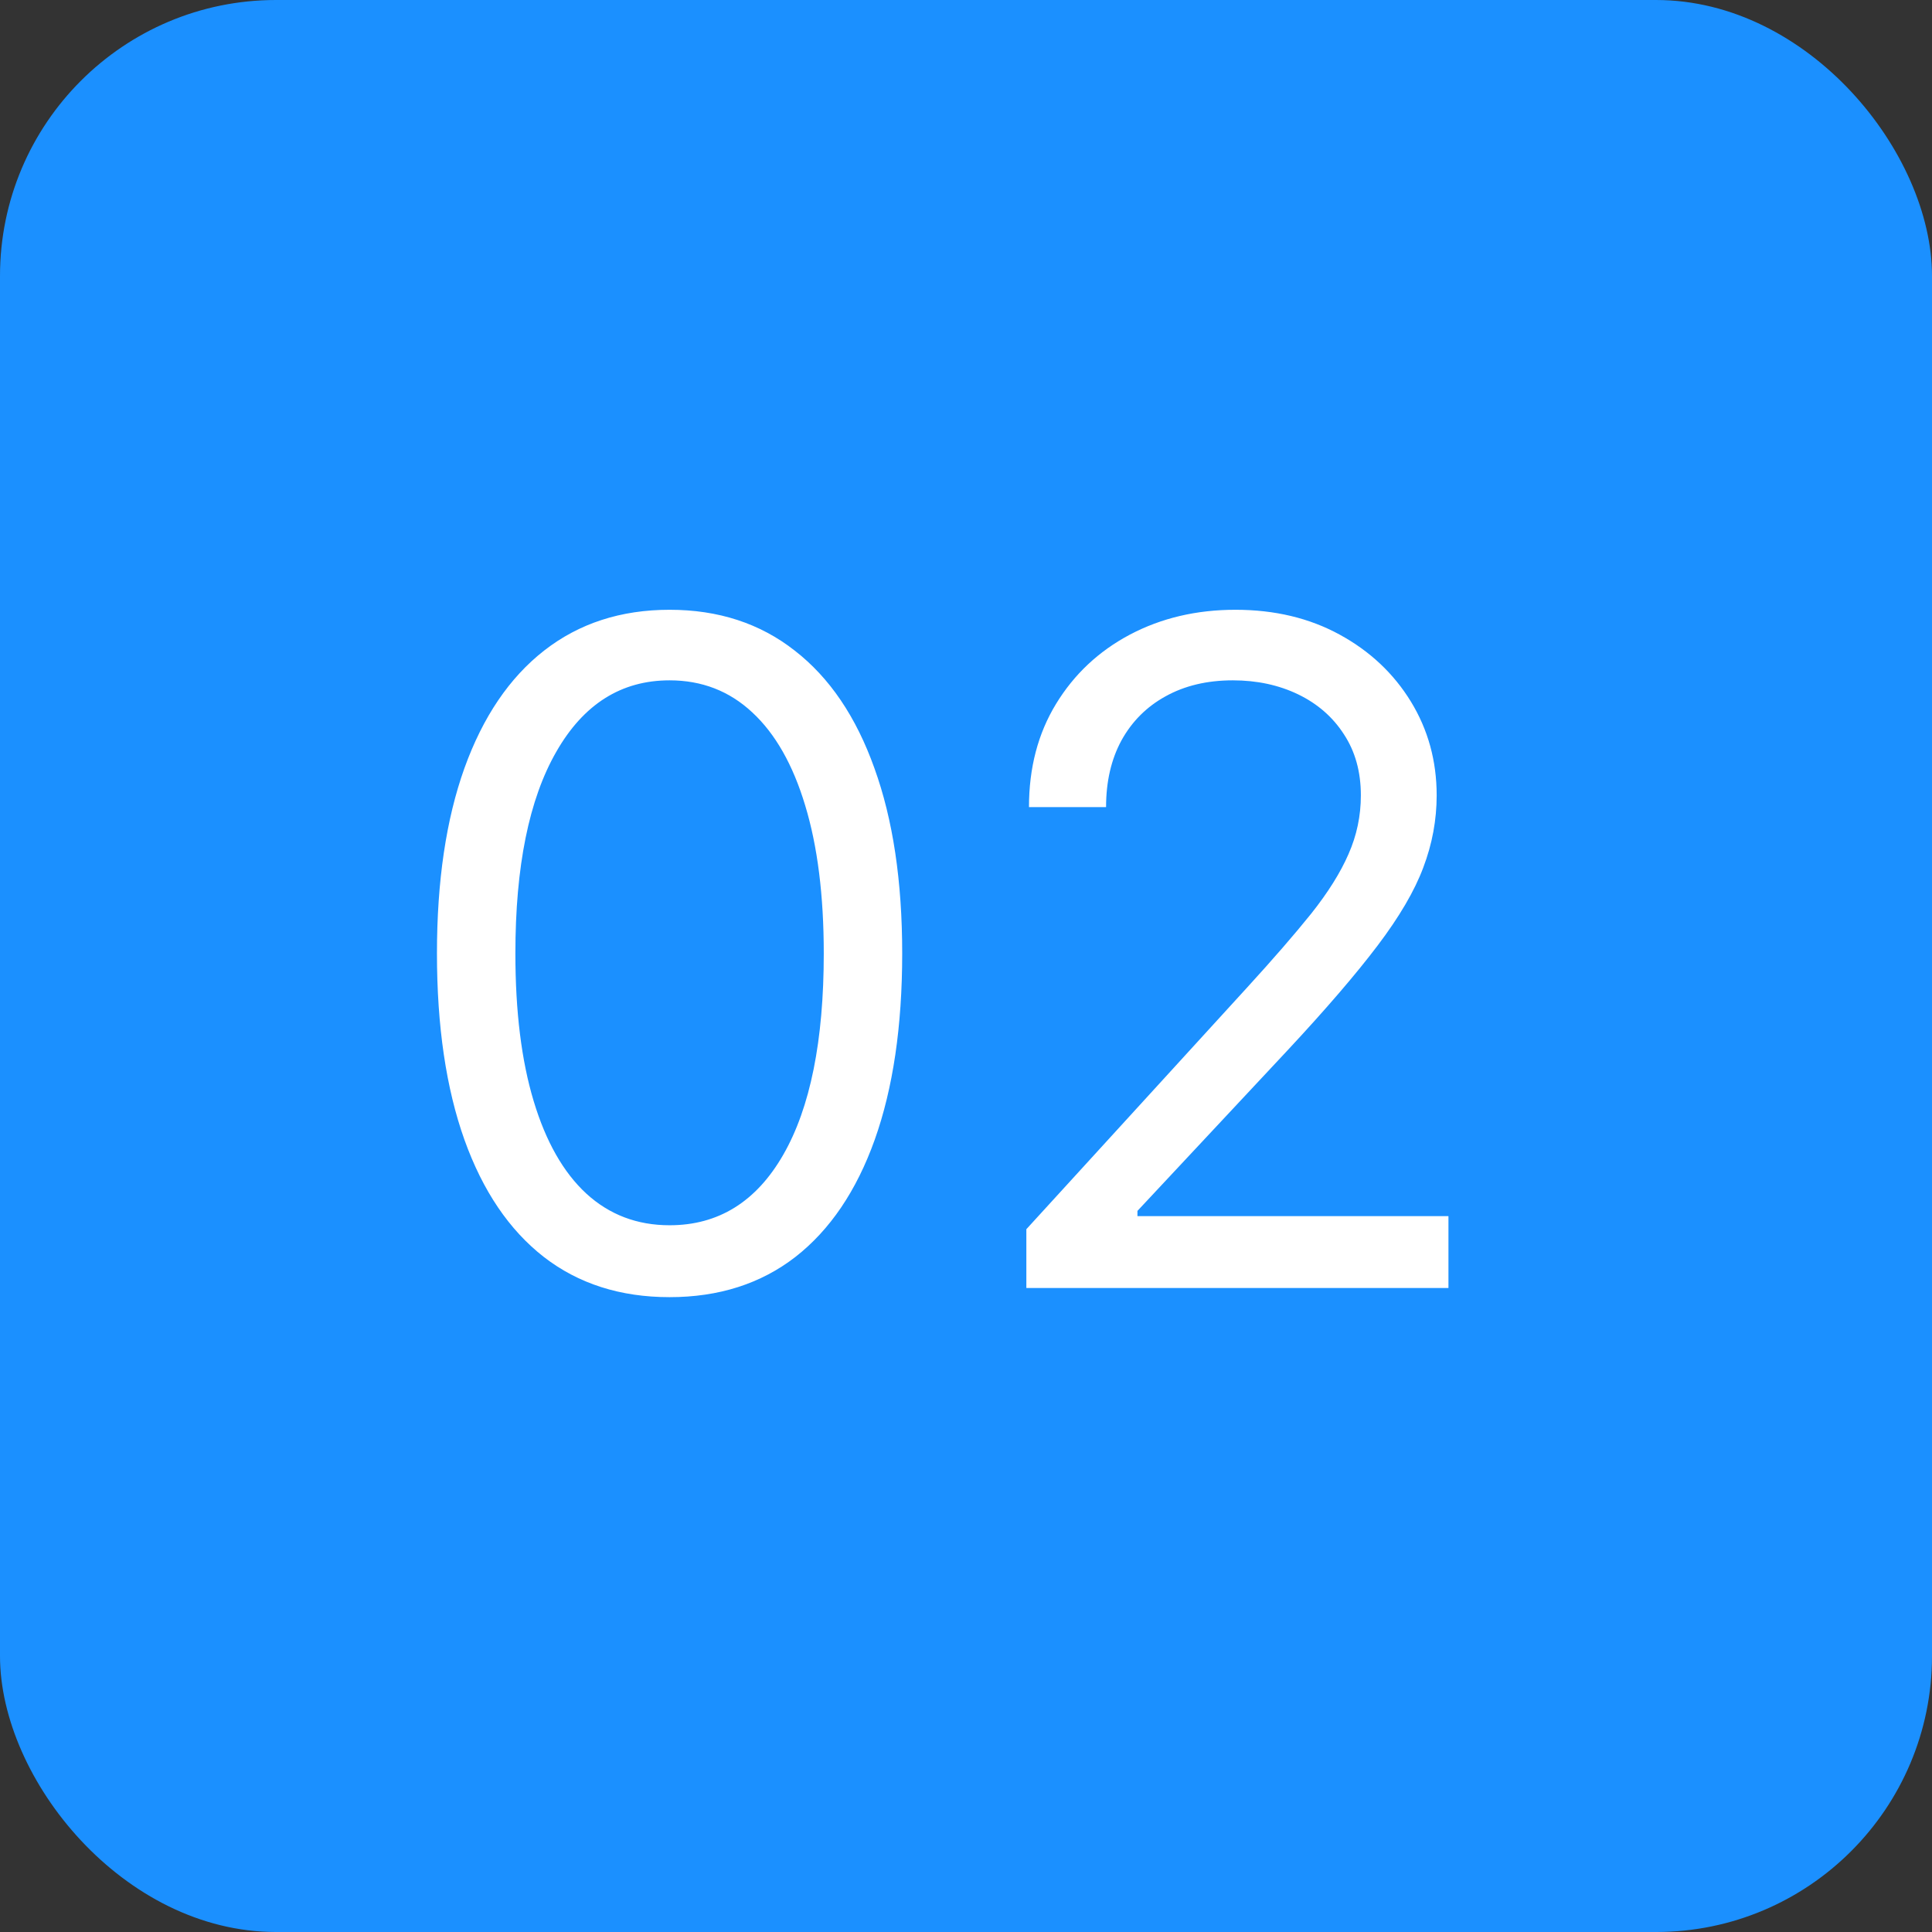
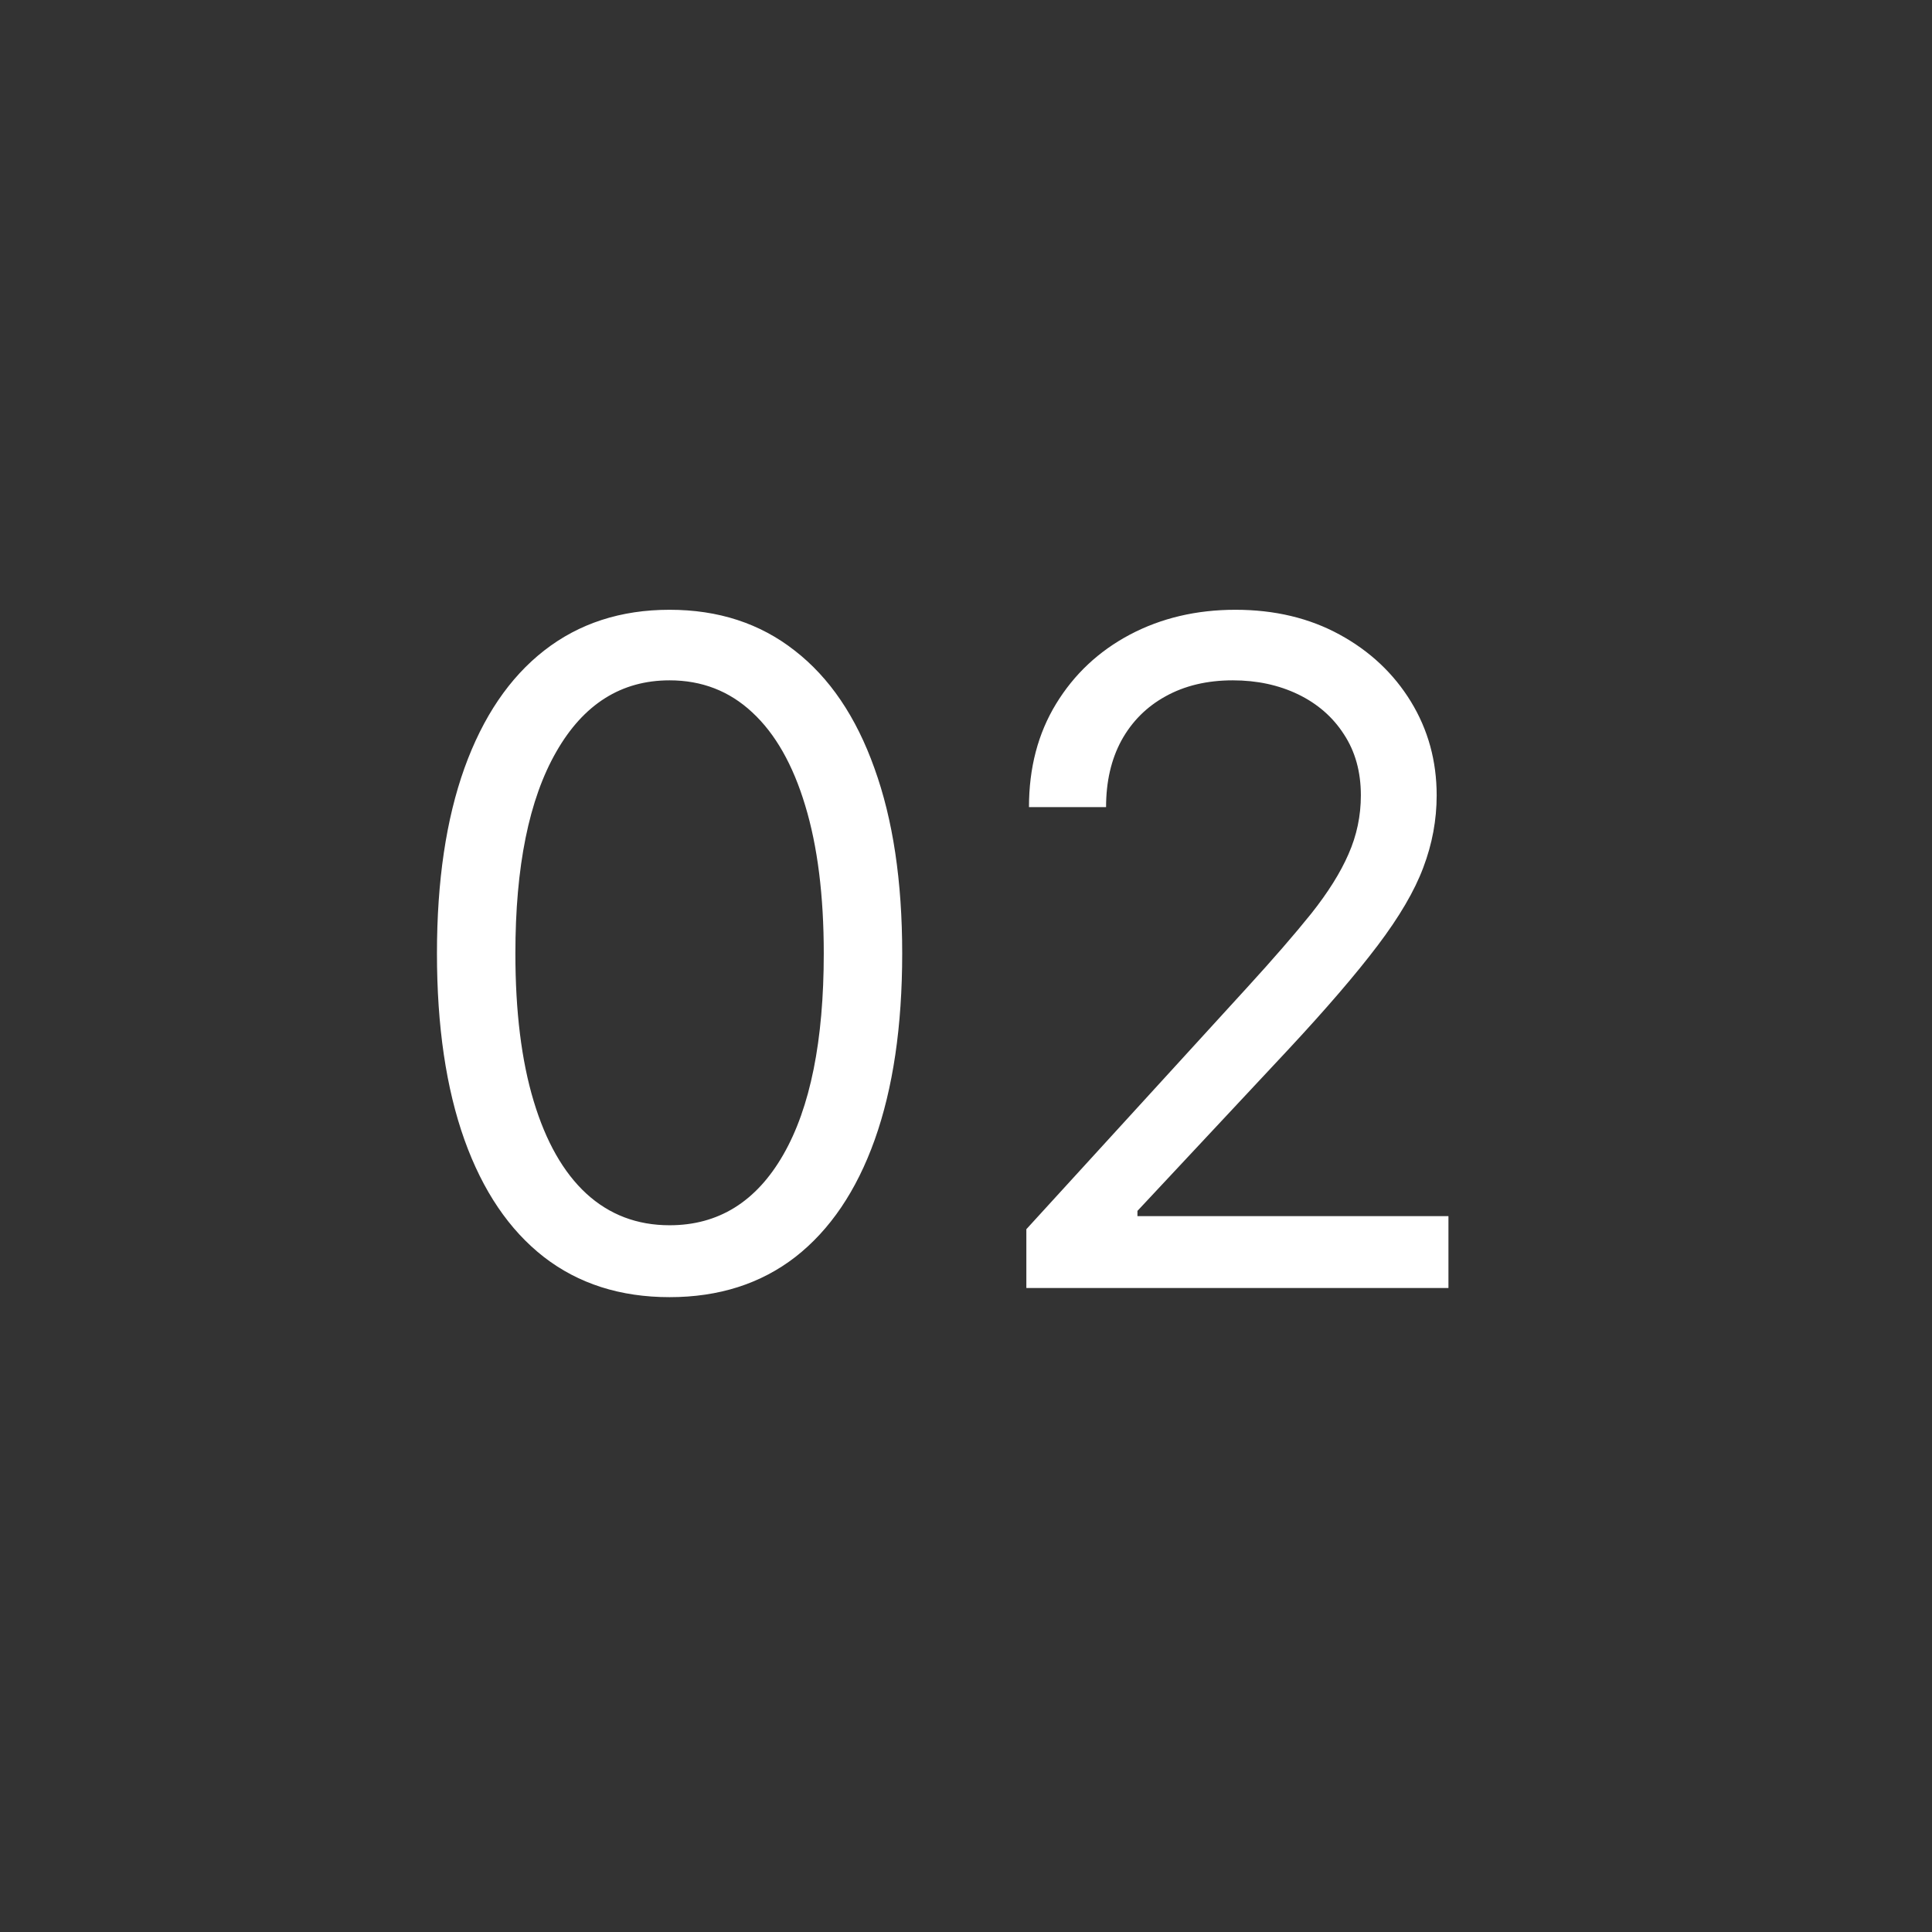
<svg xmlns="http://www.w3.org/2000/svg" width="42" height="42" viewBox="0 0 42 42" fill="none">
  <rect x="0" y="0" width="42" height="42" fill="#333333" stroke="none" />
-   <rect width="42" height="42" rx="6" fill="#1B90FF" />
  <path d="M14.556 28.199C13.486 28.199 12.575 27.908 11.822 27.325C11.069 26.738 10.494 25.888 10.096 24.776C9.698 23.658 9.499 22.309 9.499 20.727C9.499 19.155 9.698 17.813 10.096 16.7C10.498 15.583 11.076 14.731 11.829 14.143C12.586 13.552 13.495 13.256 14.556 13.256C15.617 13.256 16.523 13.552 17.276 14.143C18.034 14.731 18.611 15.583 19.009 16.7C19.412 17.813 19.613 19.155 19.613 20.727C19.613 22.309 19.414 23.658 19.016 24.776C18.619 25.888 18.043 26.738 17.291 27.325C16.538 27.908 15.626 28.199 14.556 28.199ZM14.556 26.636C15.617 26.636 16.441 26.125 17.028 25.102C17.615 24.079 17.908 22.621 17.908 20.727C17.908 19.468 17.773 18.395 17.504 17.51C17.238 16.625 16.855 15.95 16.353 15.486C15.856 15.022 15.257 14.79 14.556 14.79C13.505 14.79 12.684 15.308 12.092 16.345C11.5 17.377 11.204 18.838 11.204 20.727C11.204 21.987 11.336 23.057 11.602 23.938C11.867 24.818 12.248 25.488 12.745 25.947C13.247 26.407 13.851 26.636 14.556 26.636ZM22.312 28V26.722L27.113 21.466C27.676 20.85 28.14 20.315 28.505 19.861C28.87 19.401 29.14 18.971 29.315 18.568C29.495 18.161 29.584 17.735 29.584 17.29C29.584 16.778 29.461 16.336 29.215 15.962C28.974 15.588 28.642 15.299 28.221 15.095C27.799 14.892 27.326 14.79 26.8 14.79C26.242 14.79 25.754 14.906 25.337 15.138C24.925 15.365 24.606 15.685 24.379 16.097C24.156 16.509 24.045 16.991 24.045 17.546H22.369C22.369 16.693 22.565 15.945 22.958 15.301C23.351 14.657 23.886 14.155 24.563 13.796C25.245 13.436 26.01 13.256 26.857 13.256C27.709 13.256 28.465 13.436 29.123 13.796C29.781 14.155 30.297 14.641 30.671 15.251C31.045 15.862 31.232 16.542 31.232 17.29C31.232 17.825 31.135 18.348 30.941 18.859C30.752 19.366 30.42 19.932 29.947 20.557C29.478 21.177 28.827 21.935 27.994 22.829L24.727 26.324V26.438H31.488V28H22.312Z" fill="white" />
</svg>